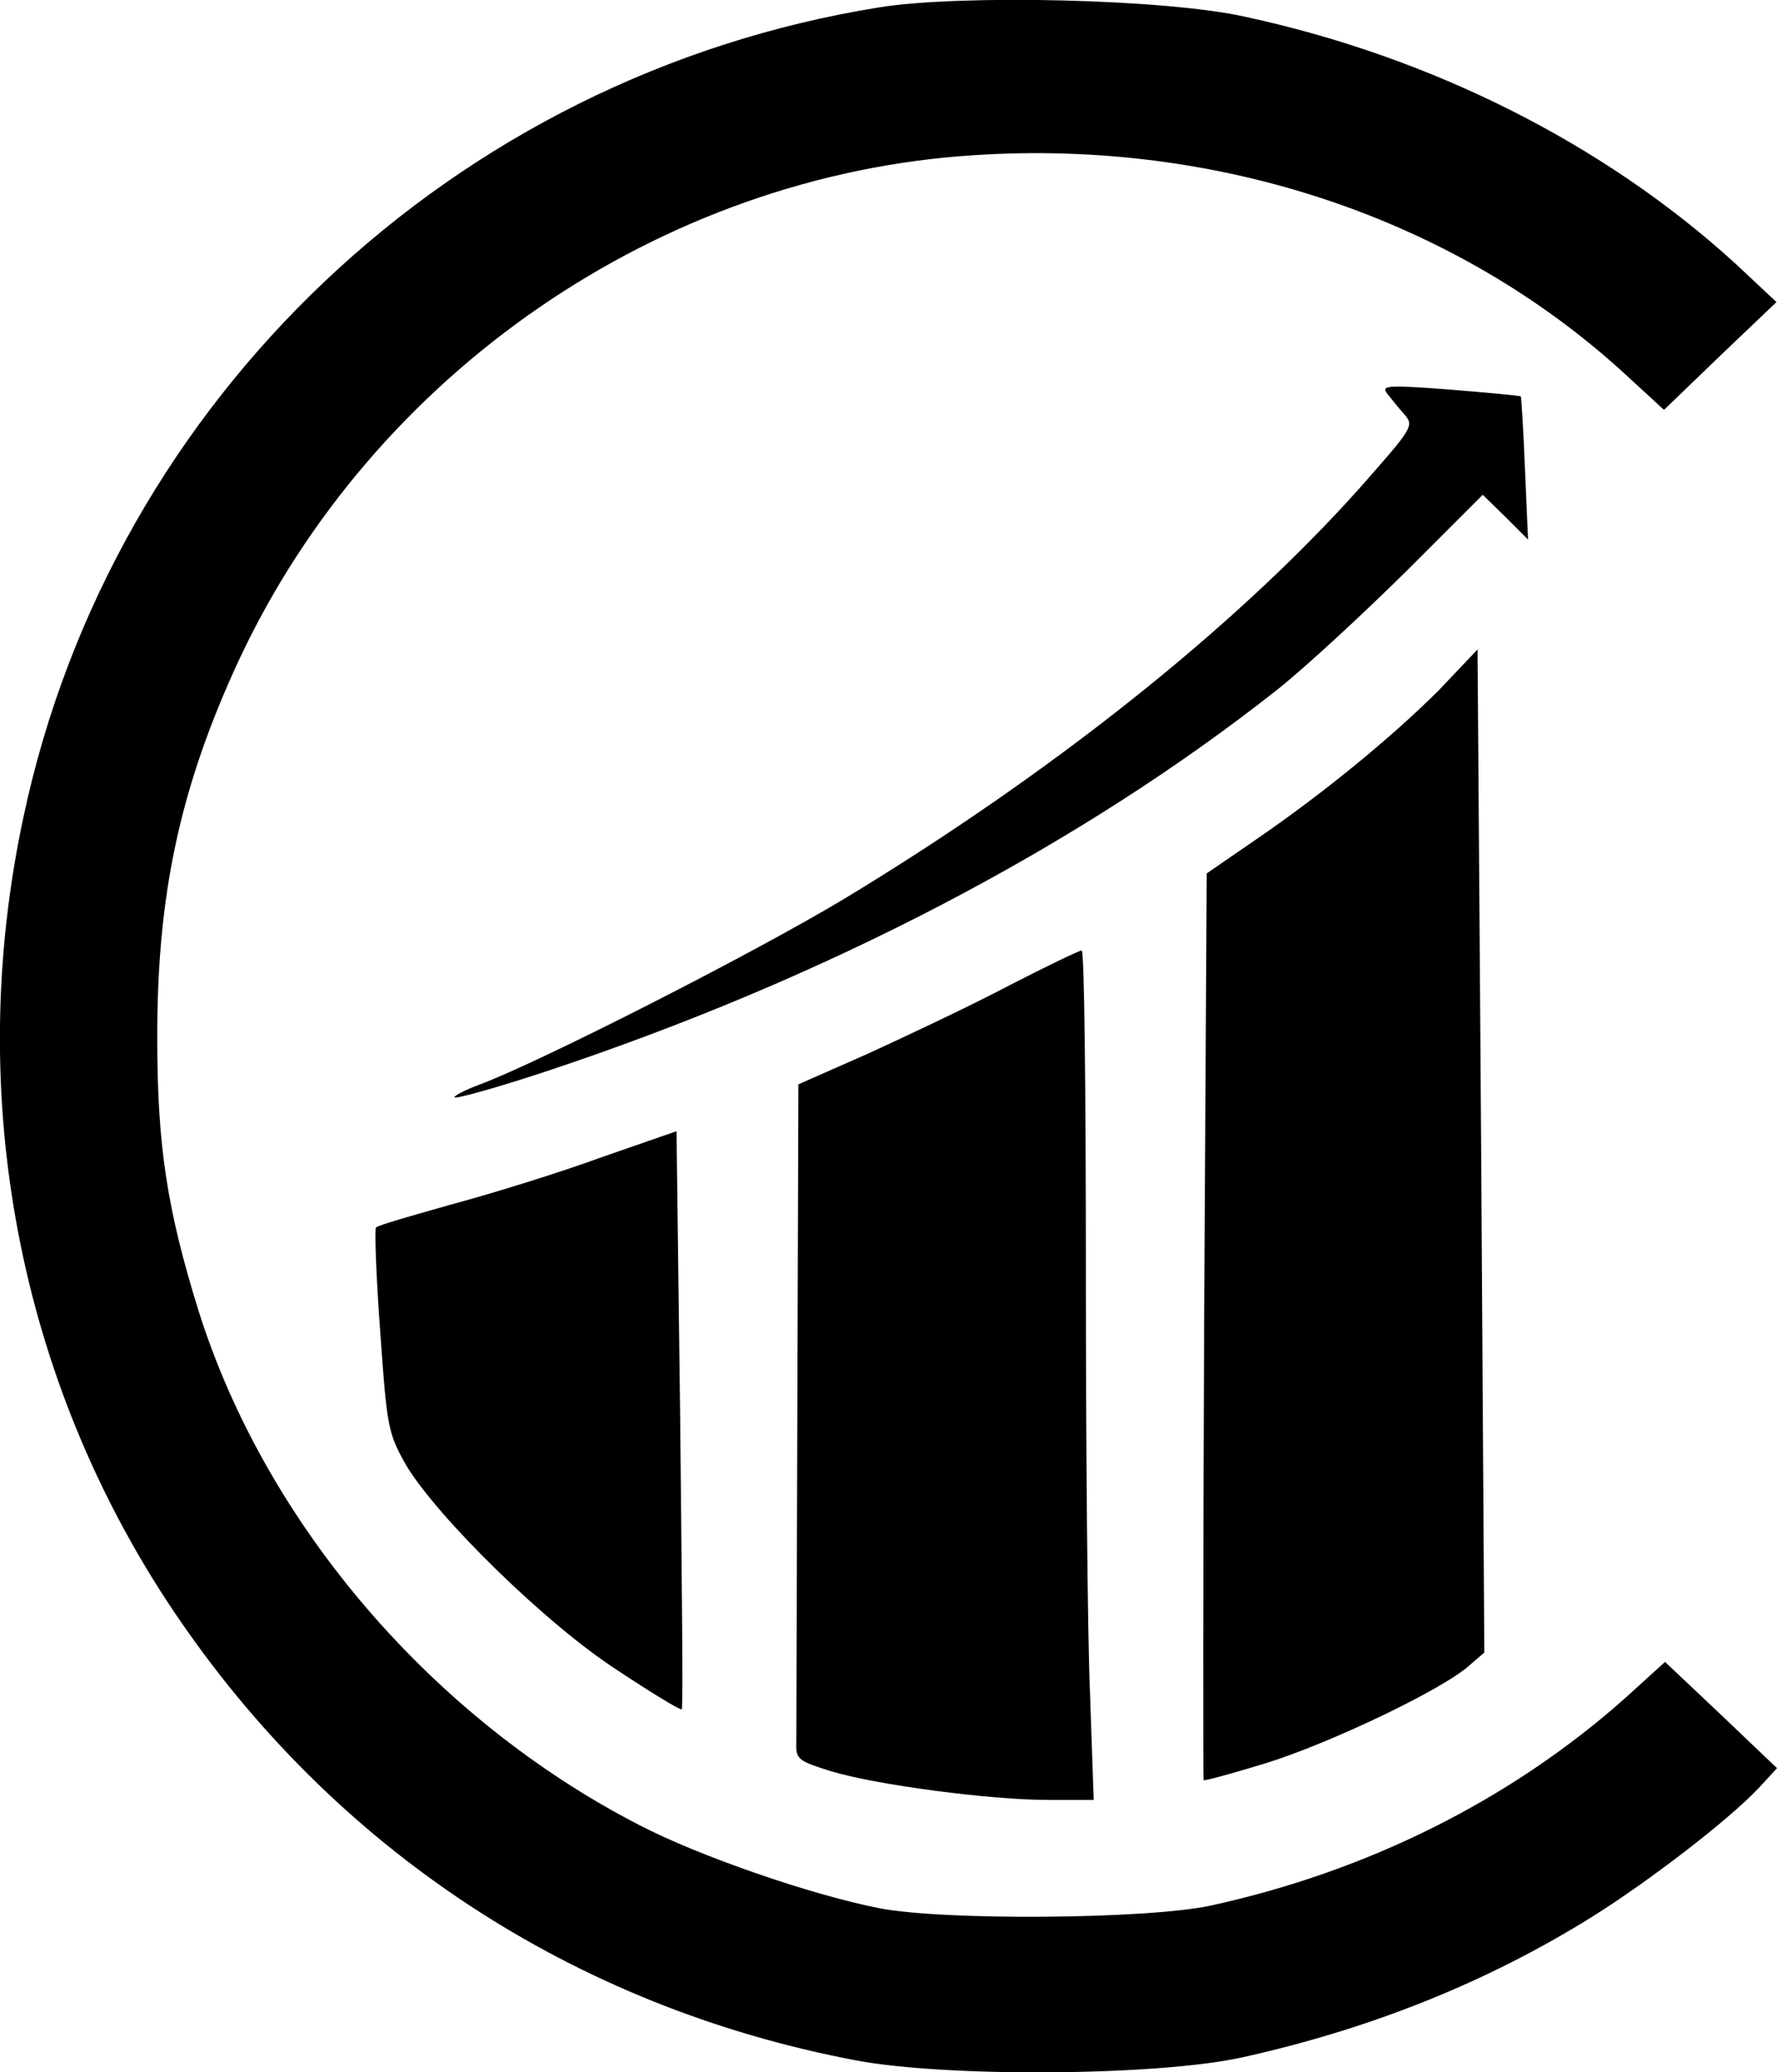
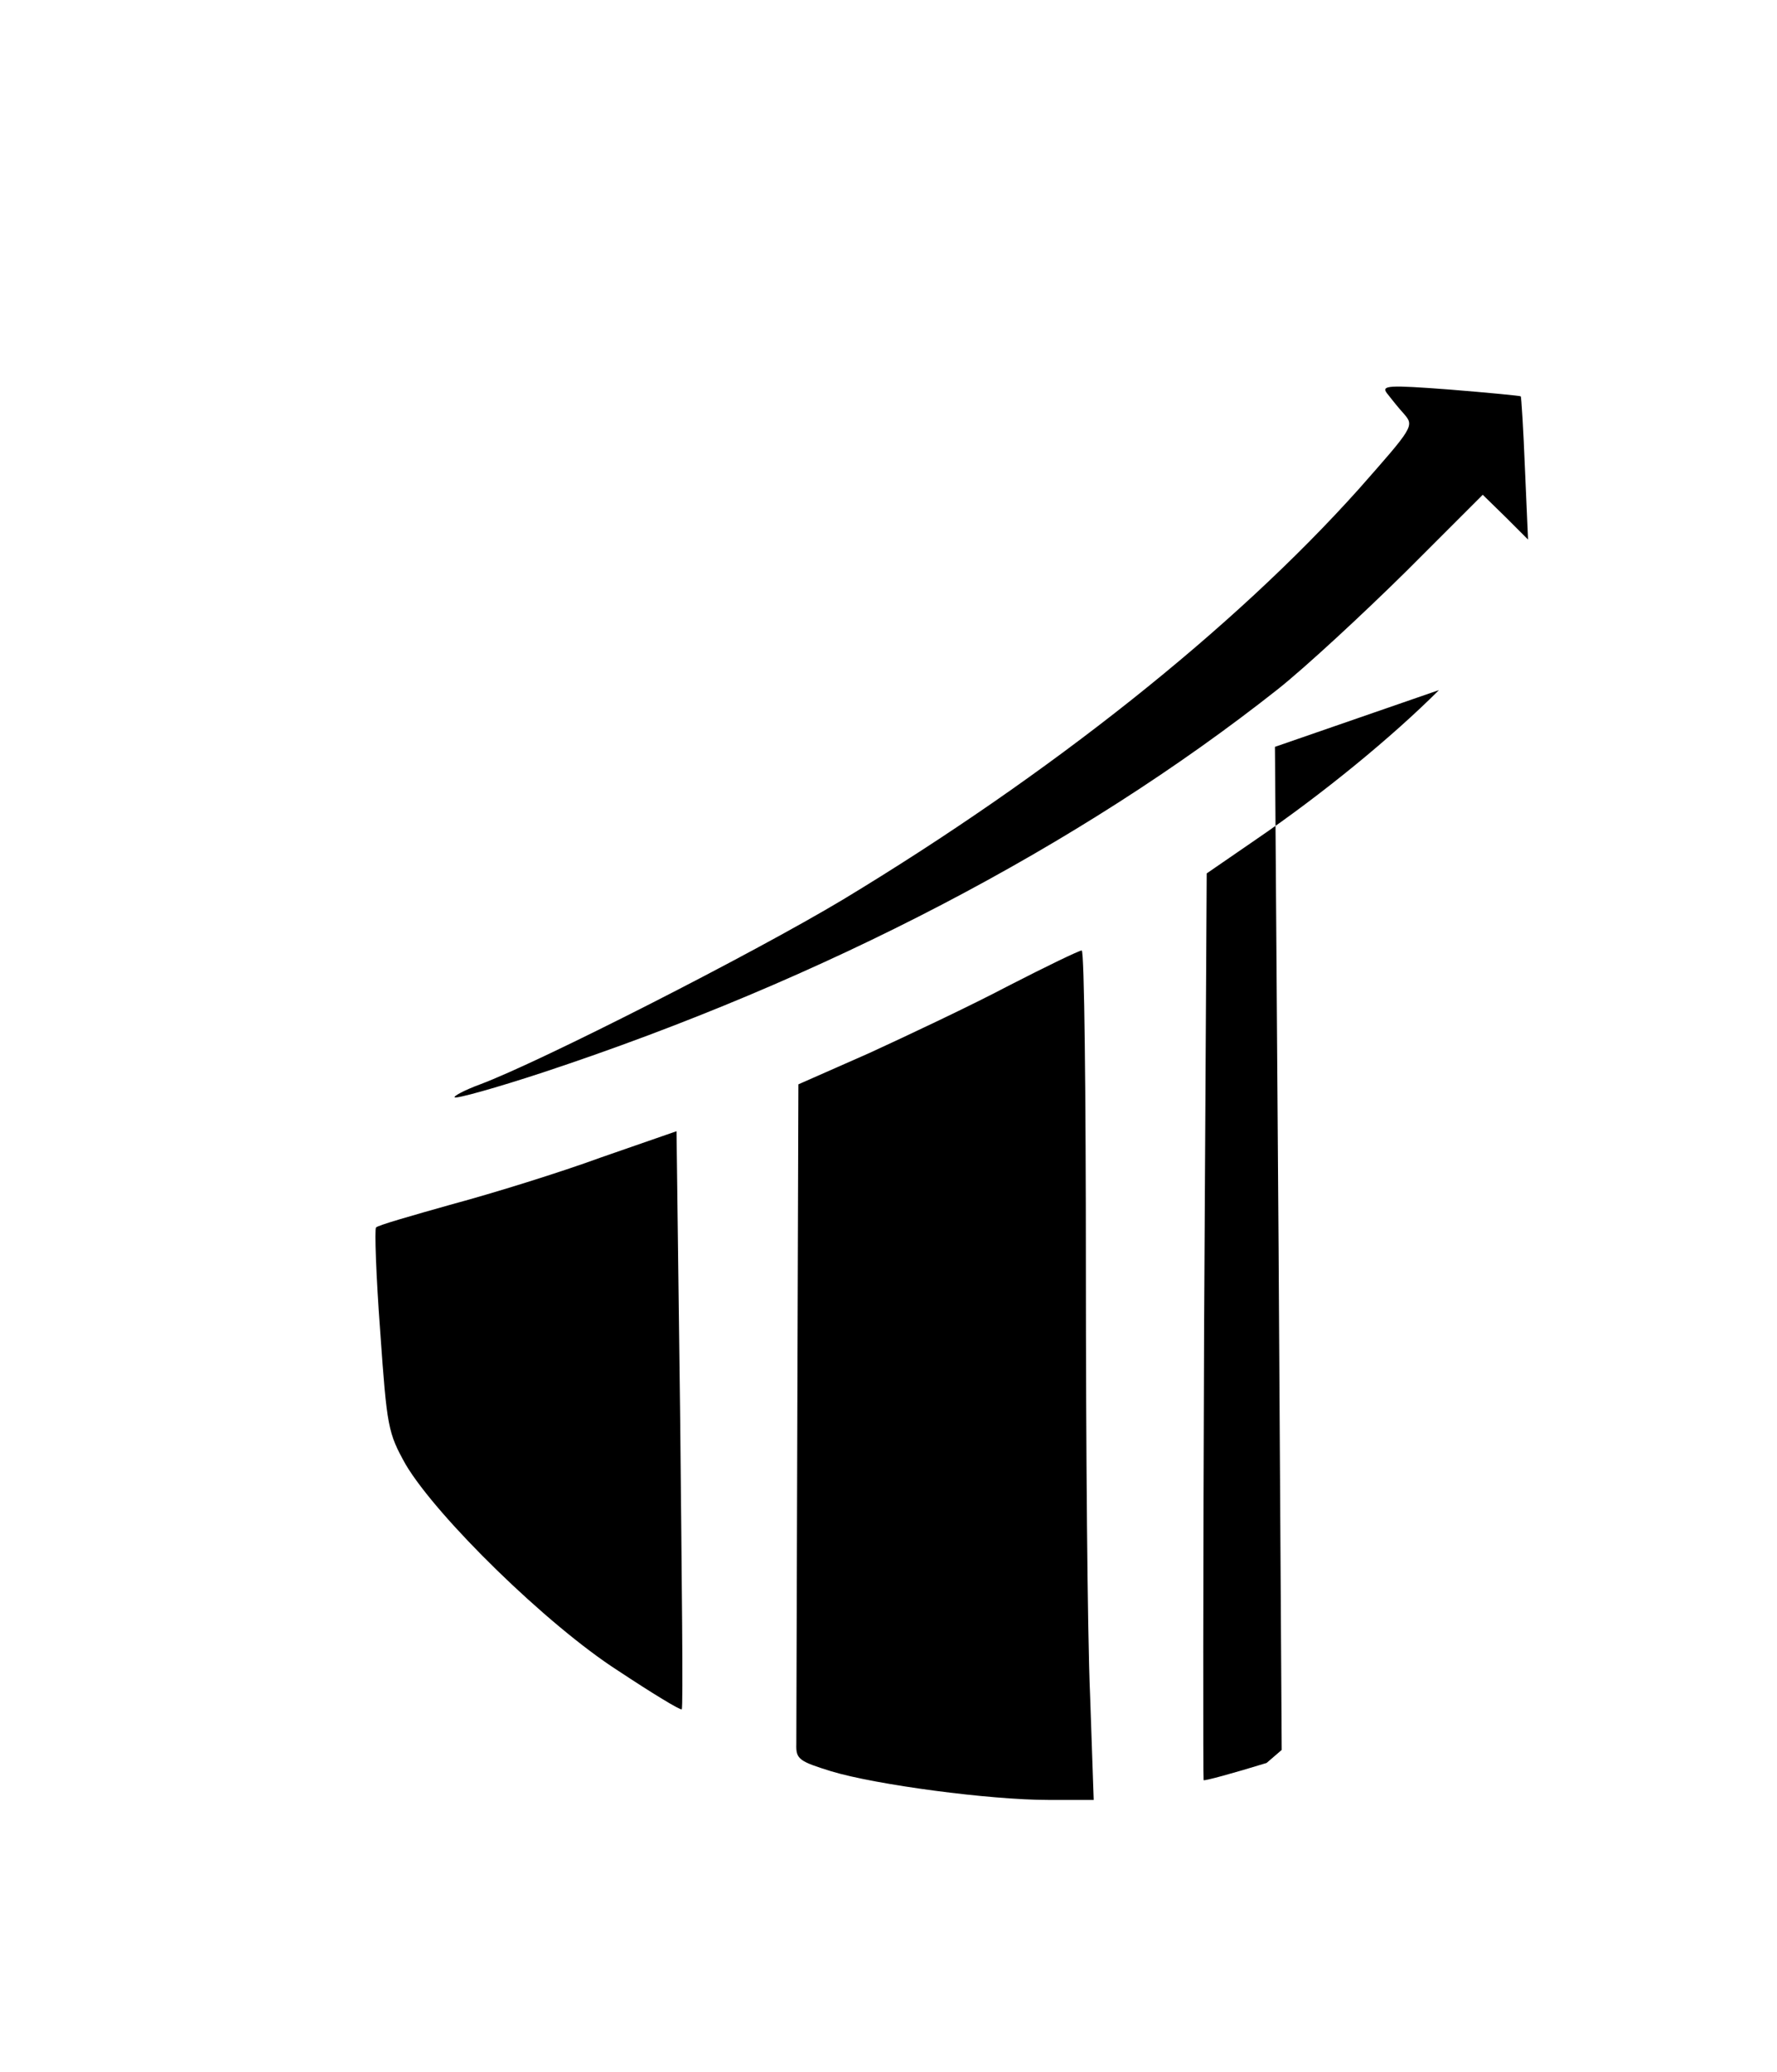
<svg xmlns="http://www.w3.org/2000/svg" enable-background="new 0 0 341.2 397.9" viewBox="0 0 341.2 397.9">
-   <path d="m168.9 1.4c-81.8 13.1-147.4 75.3-164.4 155.5-11.4 53.3-1 108 28.8 152.4 30.7 45.7 76.7 76 131 86.3 17.5 3.3 57.6 3 73.9-.5 24.6-5.4 47.2-14.4 67.4-27 10.9-6.8 26.4-18.7 32.2-24.9l3.4-3.7-10.7-10.2-10.8-10.2-7.6 6.9c-21.9 19.5-49.4 33.3-79.7 39.9-12.1 2.6-51.1 2.9-63.5.5-12.9-2.5-34.7-10-46.2-16-39.6-20.4-71.7-57.7-84.6-98.8-6-19.3-7.9-31.6-7.9-52-.1-27.8 4.4-48.5 15.6-72.7 25.8-55.3 81.1-93.3 141.2-97.1 47.1-3.1 92.5 12.2 125 42l7.5 6.9 10.9-10.5 10.7-10.2-7.9-7.4c-25.2-23-58.4-39.7-94.2-47.4-15.2-3.4-54.4-4.3-70.1-1.8z" />
-   <path d="m266.3 75.5c.7.9 2.2 2.8 3.3 4 2 2.3 1.7 2.6-8.7 14.4-24.1 26.9-59.3 54.8-99 78.8-17.5 10.5-58.2 31.2-69.7 35.5-3 1.1-5.2 2.3-4.9 2.5.3.3 7.9-1.8 17-4.8 54.1-17.9 102.9-43.4 141.1-73.6 5.4-4.3 16.4-14.5 24.6-22.6l14.7-14.7 4.4 4.3 4.3 4.3-.6-13.7c-.3-7.6-.7-13.8-.8-13.8 0-.1-6.2-.7-13.6-1.3-11.9-.9-13.2-.8-12.1.7zm10 57c-9 9-22.4 20-35.3 28.8l-9.3 6.4-.5 86.8c-.2 47.8-.2 87.1-.1 87.3s5.6-1.3 12.1-3.3c12.2-3.8 33.8-14.1 38.9-18.7l2.9-2.5-.6-96.3-.7-96.3zm-82.7 56.8c-7.2 3.8-19.3 9.5-26.7 12.9l-13.6 6-.2 61.8c-.1 34-.2 63.2-.2 64.9-.1 2.9.6 3.3 6.7 5.2 8.6 2.6 30.4 5.5 41.7 5.5h8.7l-.7-20.3c-.5-11.3-.8-48-.8-81.7 0-33.5-.3-61.1-.8-61.1s-6.9 3.1-14.1 6.8zm-78.1 32.9c-7.9 2.9-20.8 6.9-28.6 9-7.8 2.2-14.5 4.1-14.7 4.5-.3.2 0 9.2.8 19.9 1.3 18.5 1.5 19.5 4.9 25.6 6 10.1 27.1 30.8 40.8 39.6 6.5 4.3 11.9 7.6 12.2 7.4s0-25.3-.3-55.7l-.7-55.3z" />
+   <path d="m266.3 75.5c.7.9 2.2 2.8 3.3 4 2 2.3 1.7 2.6-8.7 14.4-24.1 26.9-59.3 54.8-99 78.8-17.5 10.5-58.2 31.2-69.7 35.5-3 1.1-5.2 2.3-4.9 2.5.3.3 7.9-1.8 17-4.8 54.1-17.9 102.9-43.4 141.1-73.6 5.4-4.3 16.4-14.5 24.6-22.6l14.7-14.7 4.4 4.3 4.3 4.3-.6-13.7c-.3-7.6-.7-13.8-.8-13.8 0-.1-6.2-.7-13.6-1.3-11.9-.9-13.2-.8-12.1.7zm10 57c-9 9-22.4 20-35.3 28.8l-9.3 6.4-.5 86.8c-.2 47.8-.2 87.1-.1 87.3s5.6-1.3 12.1-3.3l2.9-2.5-.6-96.3-.7-96.3zm-82.7 56.8c-7.2 3.8-19.3 9.5-26.7 12.9l-13.6 6-.2 61.8c-.1 34-.2 63.2-.2 64.9-.1 2.9.6 3.3 6.7 5.2 8.6 2.6 30.4 5.5 41.7 5.5h8.7l-.7-20.3c-.5-11.3-.8-48-.8-81.7 0-33.5-.3-61.1-.8-61.1s-6.9 3.1-14.1 6.8zm-78.1 32.9c-7.9 2.9-20.8 6.9-28.6 9-7.8 2.2-14.5 4.1-14.7 4.5-.3.2 0 9.2.8 19.9 1.3 18.5 1.5 19.5 4.9 25.6 6 10.1 27.1 30.8 40.8 39.6 6.5 4.3 11.9 7.6 12.2 7.4s0-25.3-.3-55.7l-.7-55.3z" />
</svg>